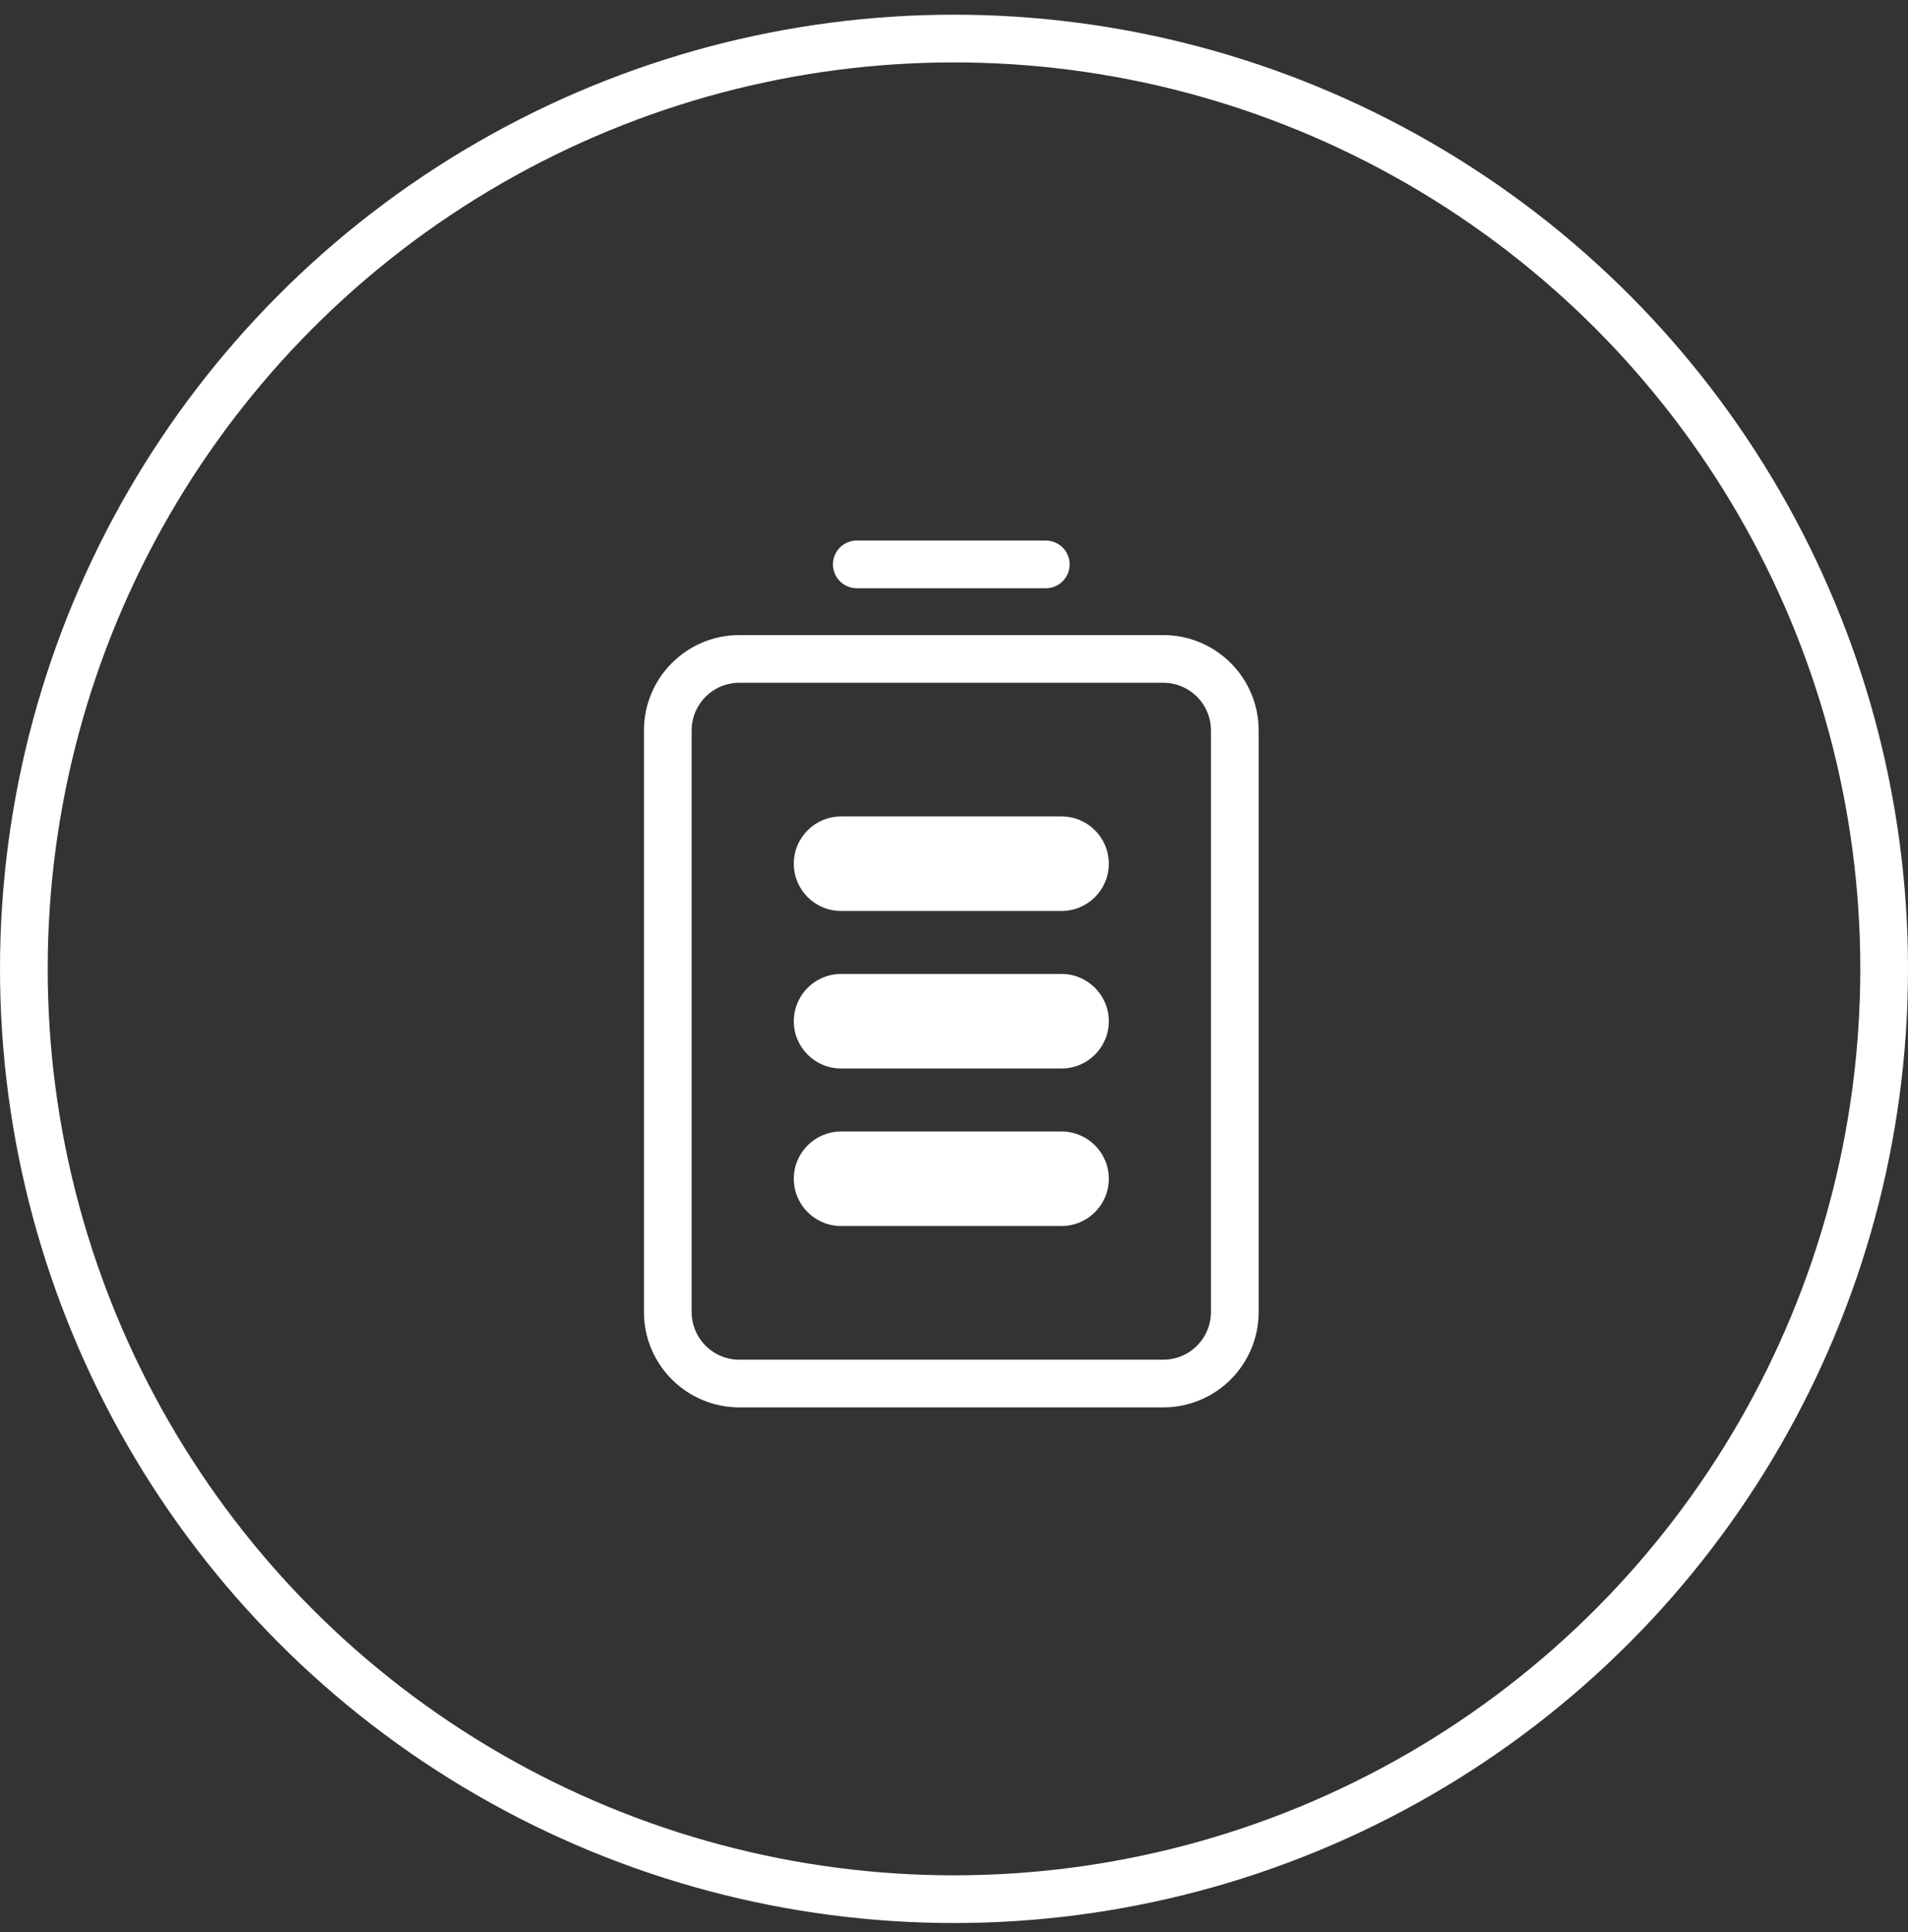
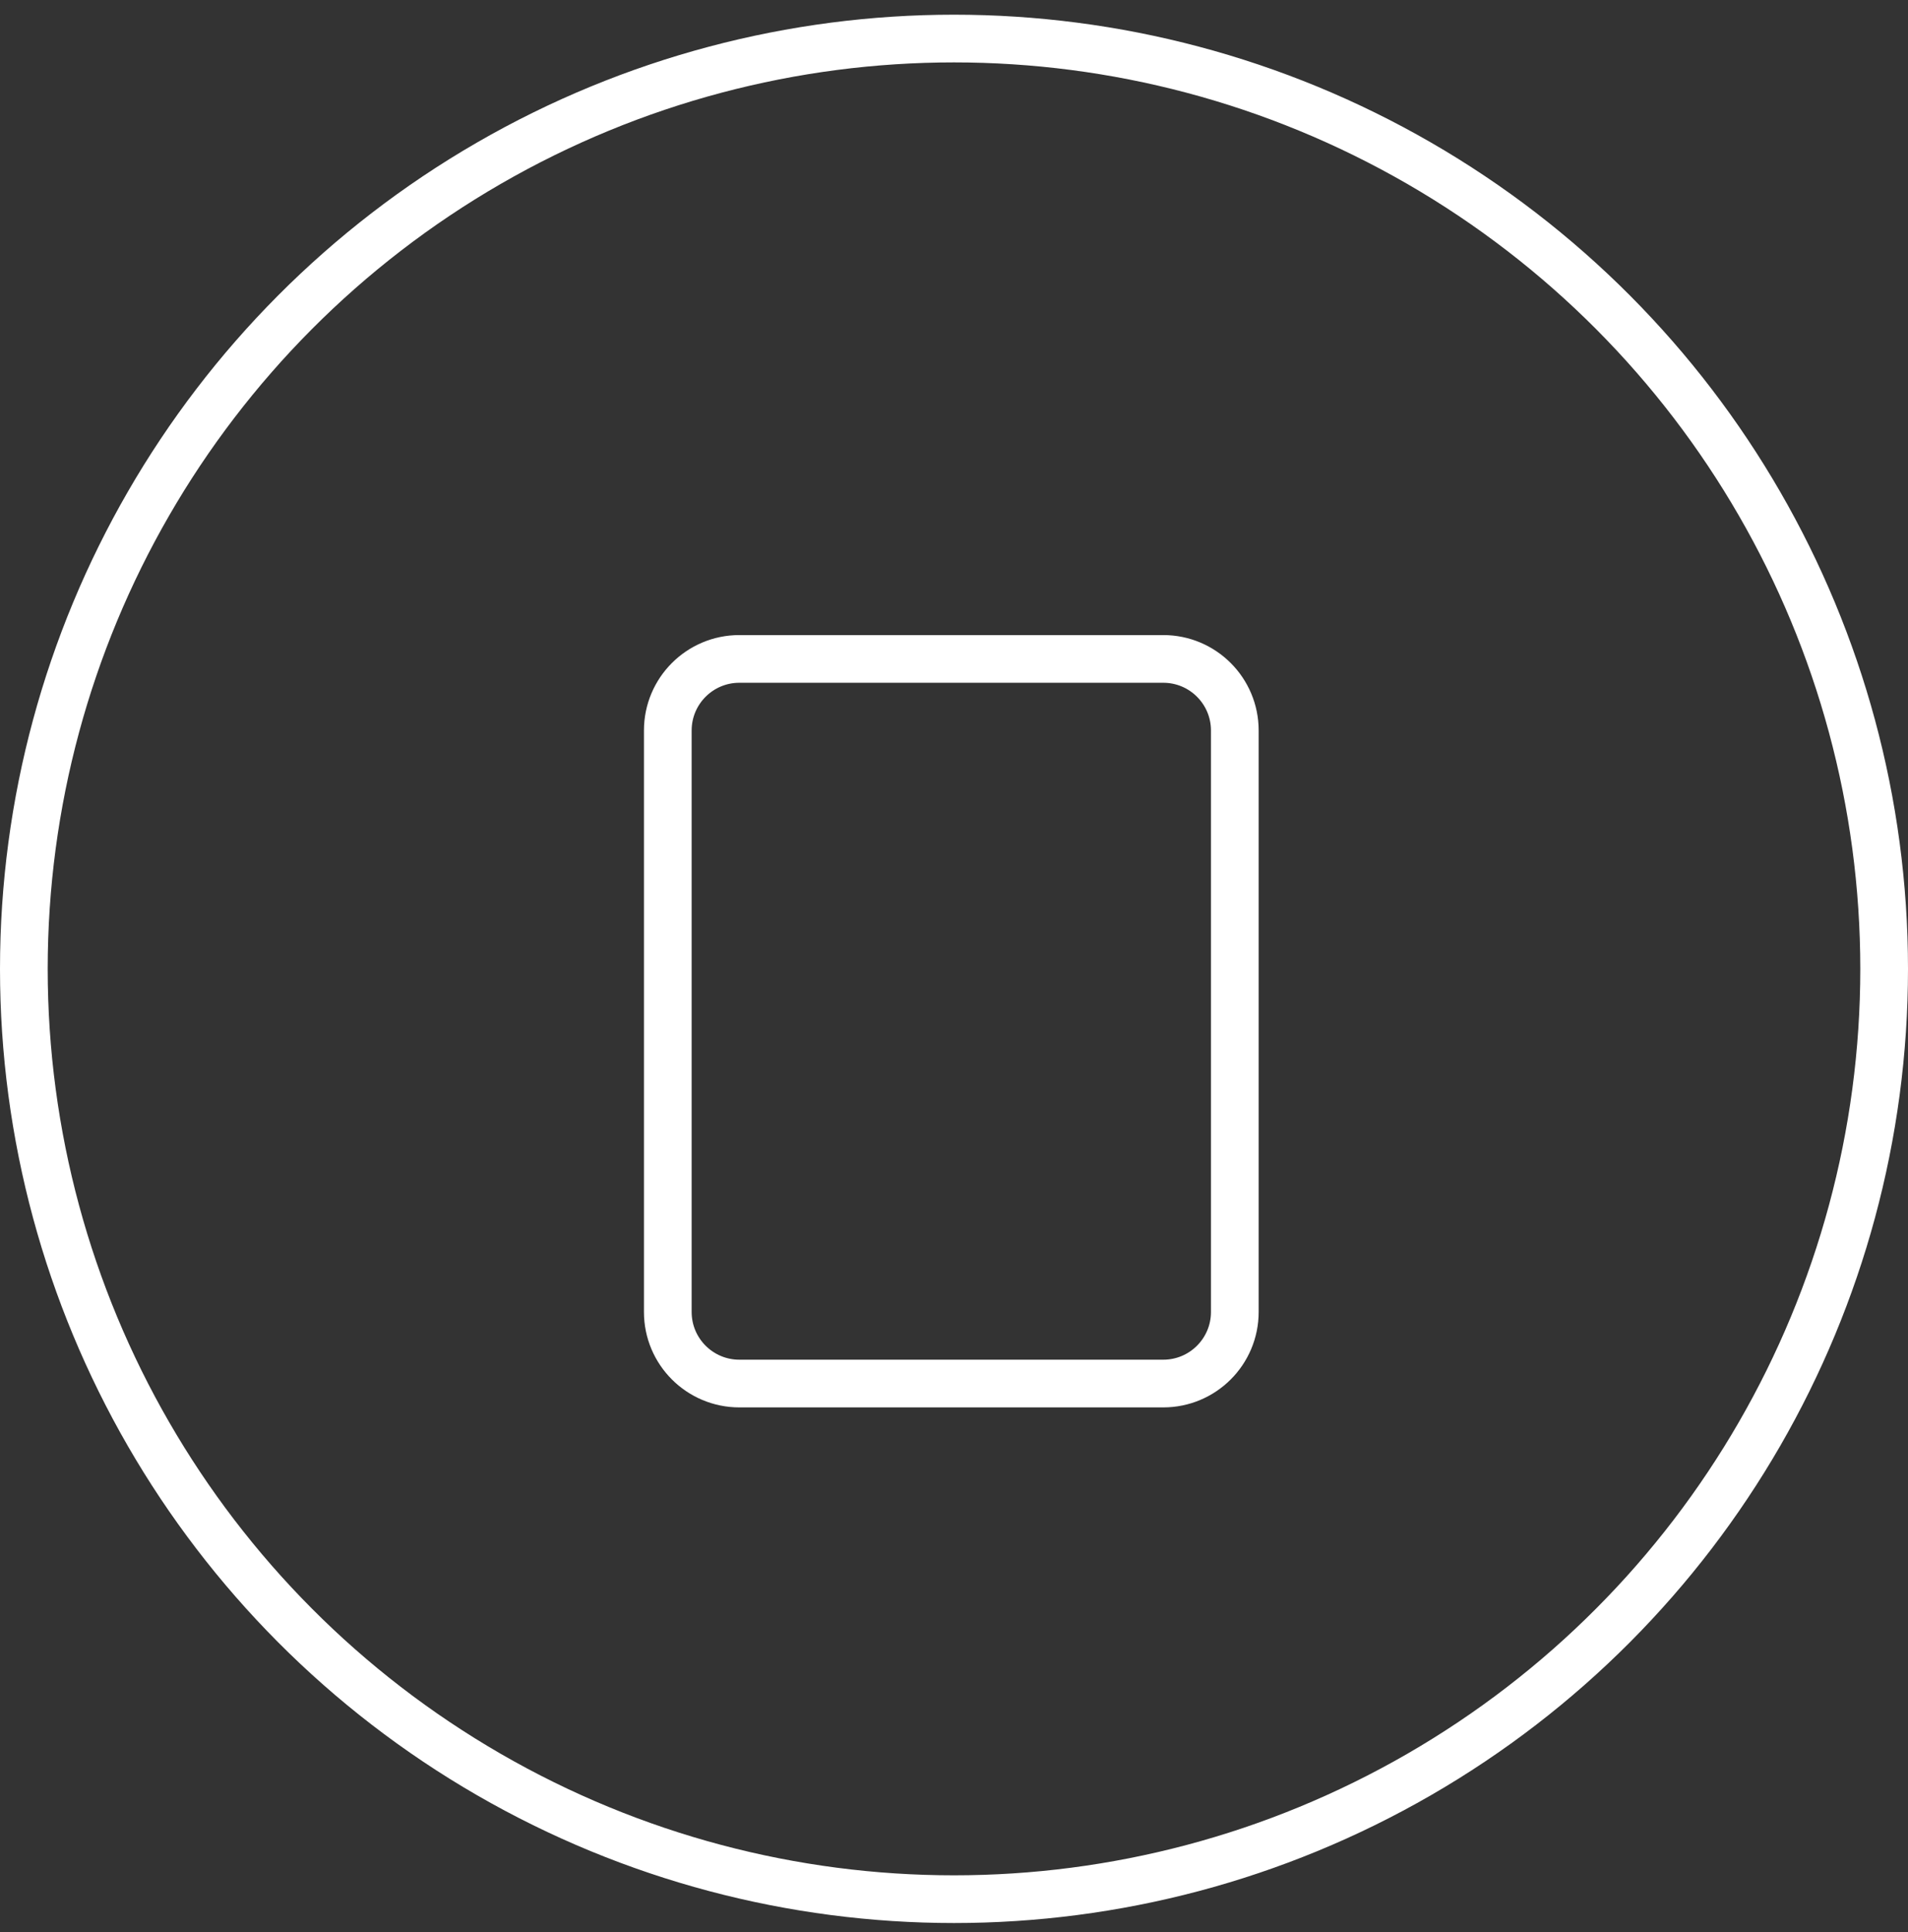
<svg xmlns="http://www.w3.org/2000/svg" width="80" height="81" viewBox="0 0 80 81" fill="none">
  <rect x="0" y="0" width="80" height="81" fill="#333333" stroke="none" />
  <circle cx="40" cy="40.616" r="39" stroke="white" stroke-width="2" />
  <path fill-rule="evenodd" clip-rule="evenodd" d="M28 30.623C28 28.966 29.343 27.623 31 27.623H48.774C50.431 27.623 51.774 28.966 51.774 30.623V55C51.774 56.657 50.431 58 48.774 58H31C29.343 58 28 56.657 28 55L28 30.623Z" stroke="white" stroke-width="2" stroke-linecap="round" />
-   <path fill-rule="evenodd" clip-rule="evenodd" d="M35.264 34.226C34.17 34.226 33.283 35.113 33.283 36.208C33.283 37.302 34.17 38.189 35.264 38.189H44.51C45.604 38.189 46.491 37.302 46.491 36.208C46.491 35.113 45.604 34.226 44.51 34.226H35.264ZM33.283 42.811C33.283 41.717 34.17 40.83 35.264 40.83H44.51C45.604 40.83 46.491 41.717 46.491 42.811C46.491 43.906 45.604 44.792 44.51 44.792H35.264C34.17 44.792 33.283 43.906 33.283 42.811ZM33.283 49.415C33.283 48.321 34.17 47.434 35.264 47.434H44.51C45.604 47.434 46.491 48.321 46.491 49.415C46.491 50.509 45.604 51.396 44.51 51.396H35.264C34.17 51.396 33.283 50.509 33.283 49.415Z" fill="white" />
-   <path d="M35.924 23.66H43.848" stroke="white" stroke-width="2" stroke-linecap="round" />
</svg>